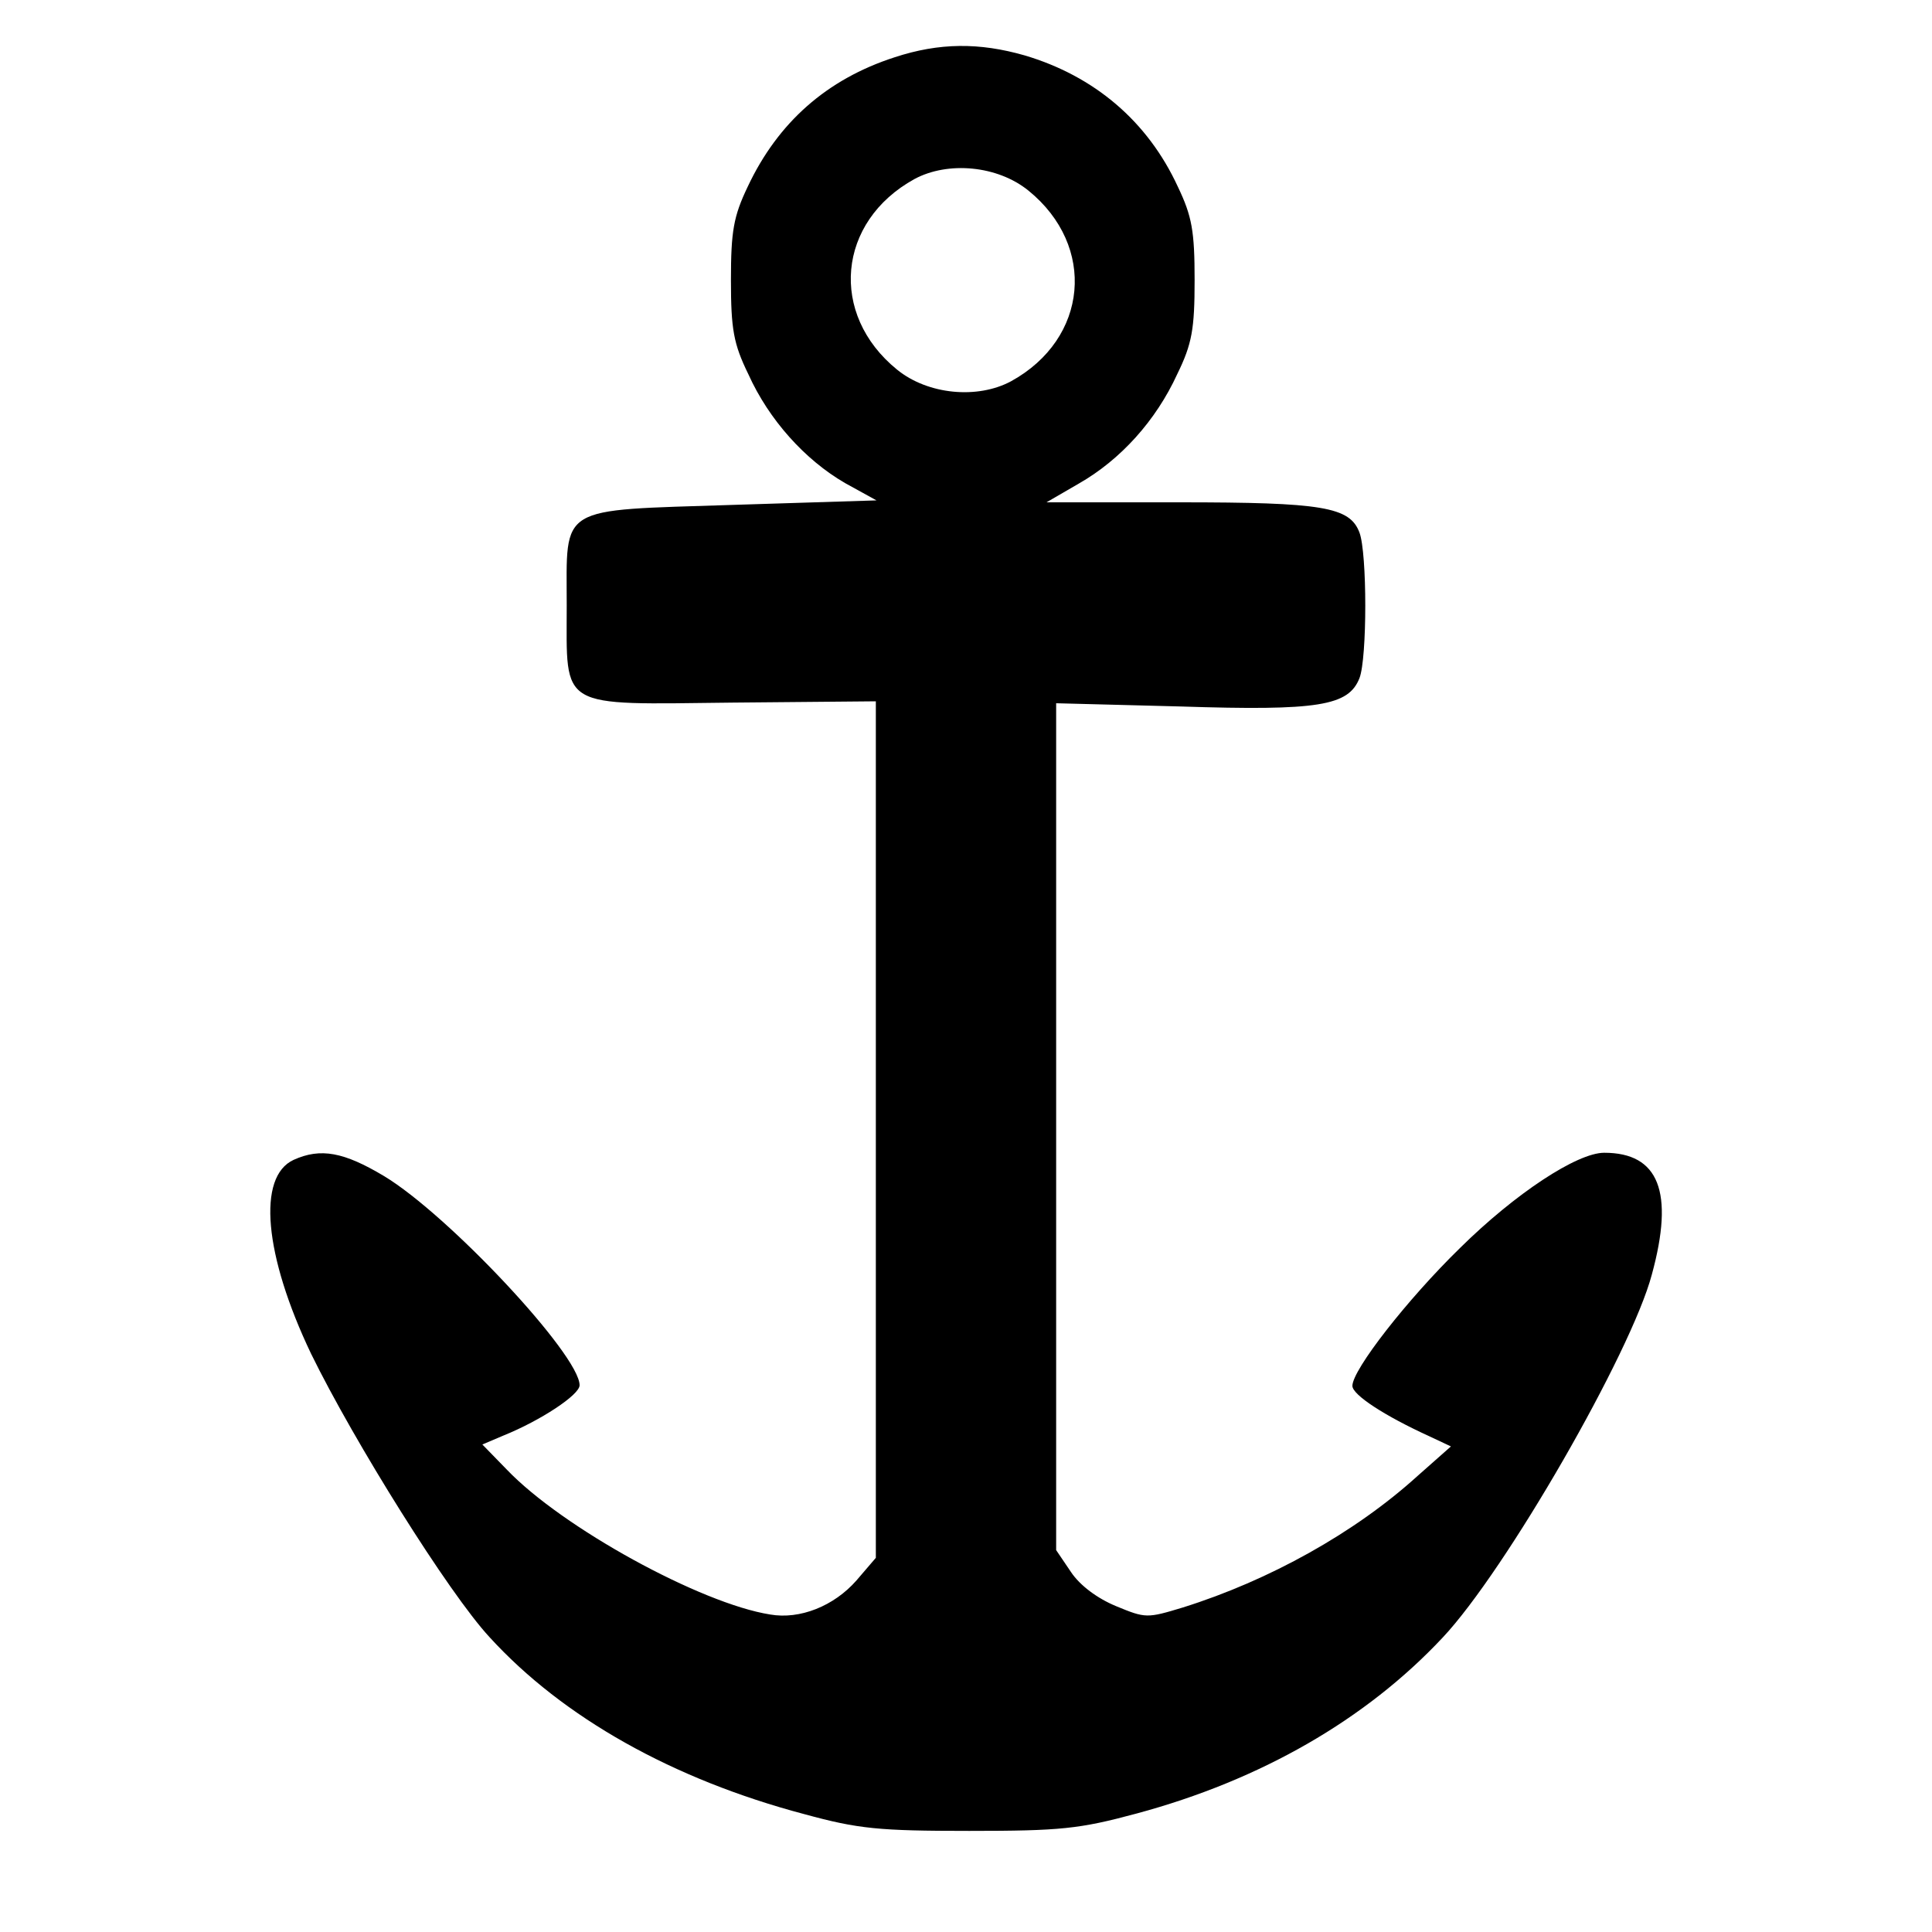
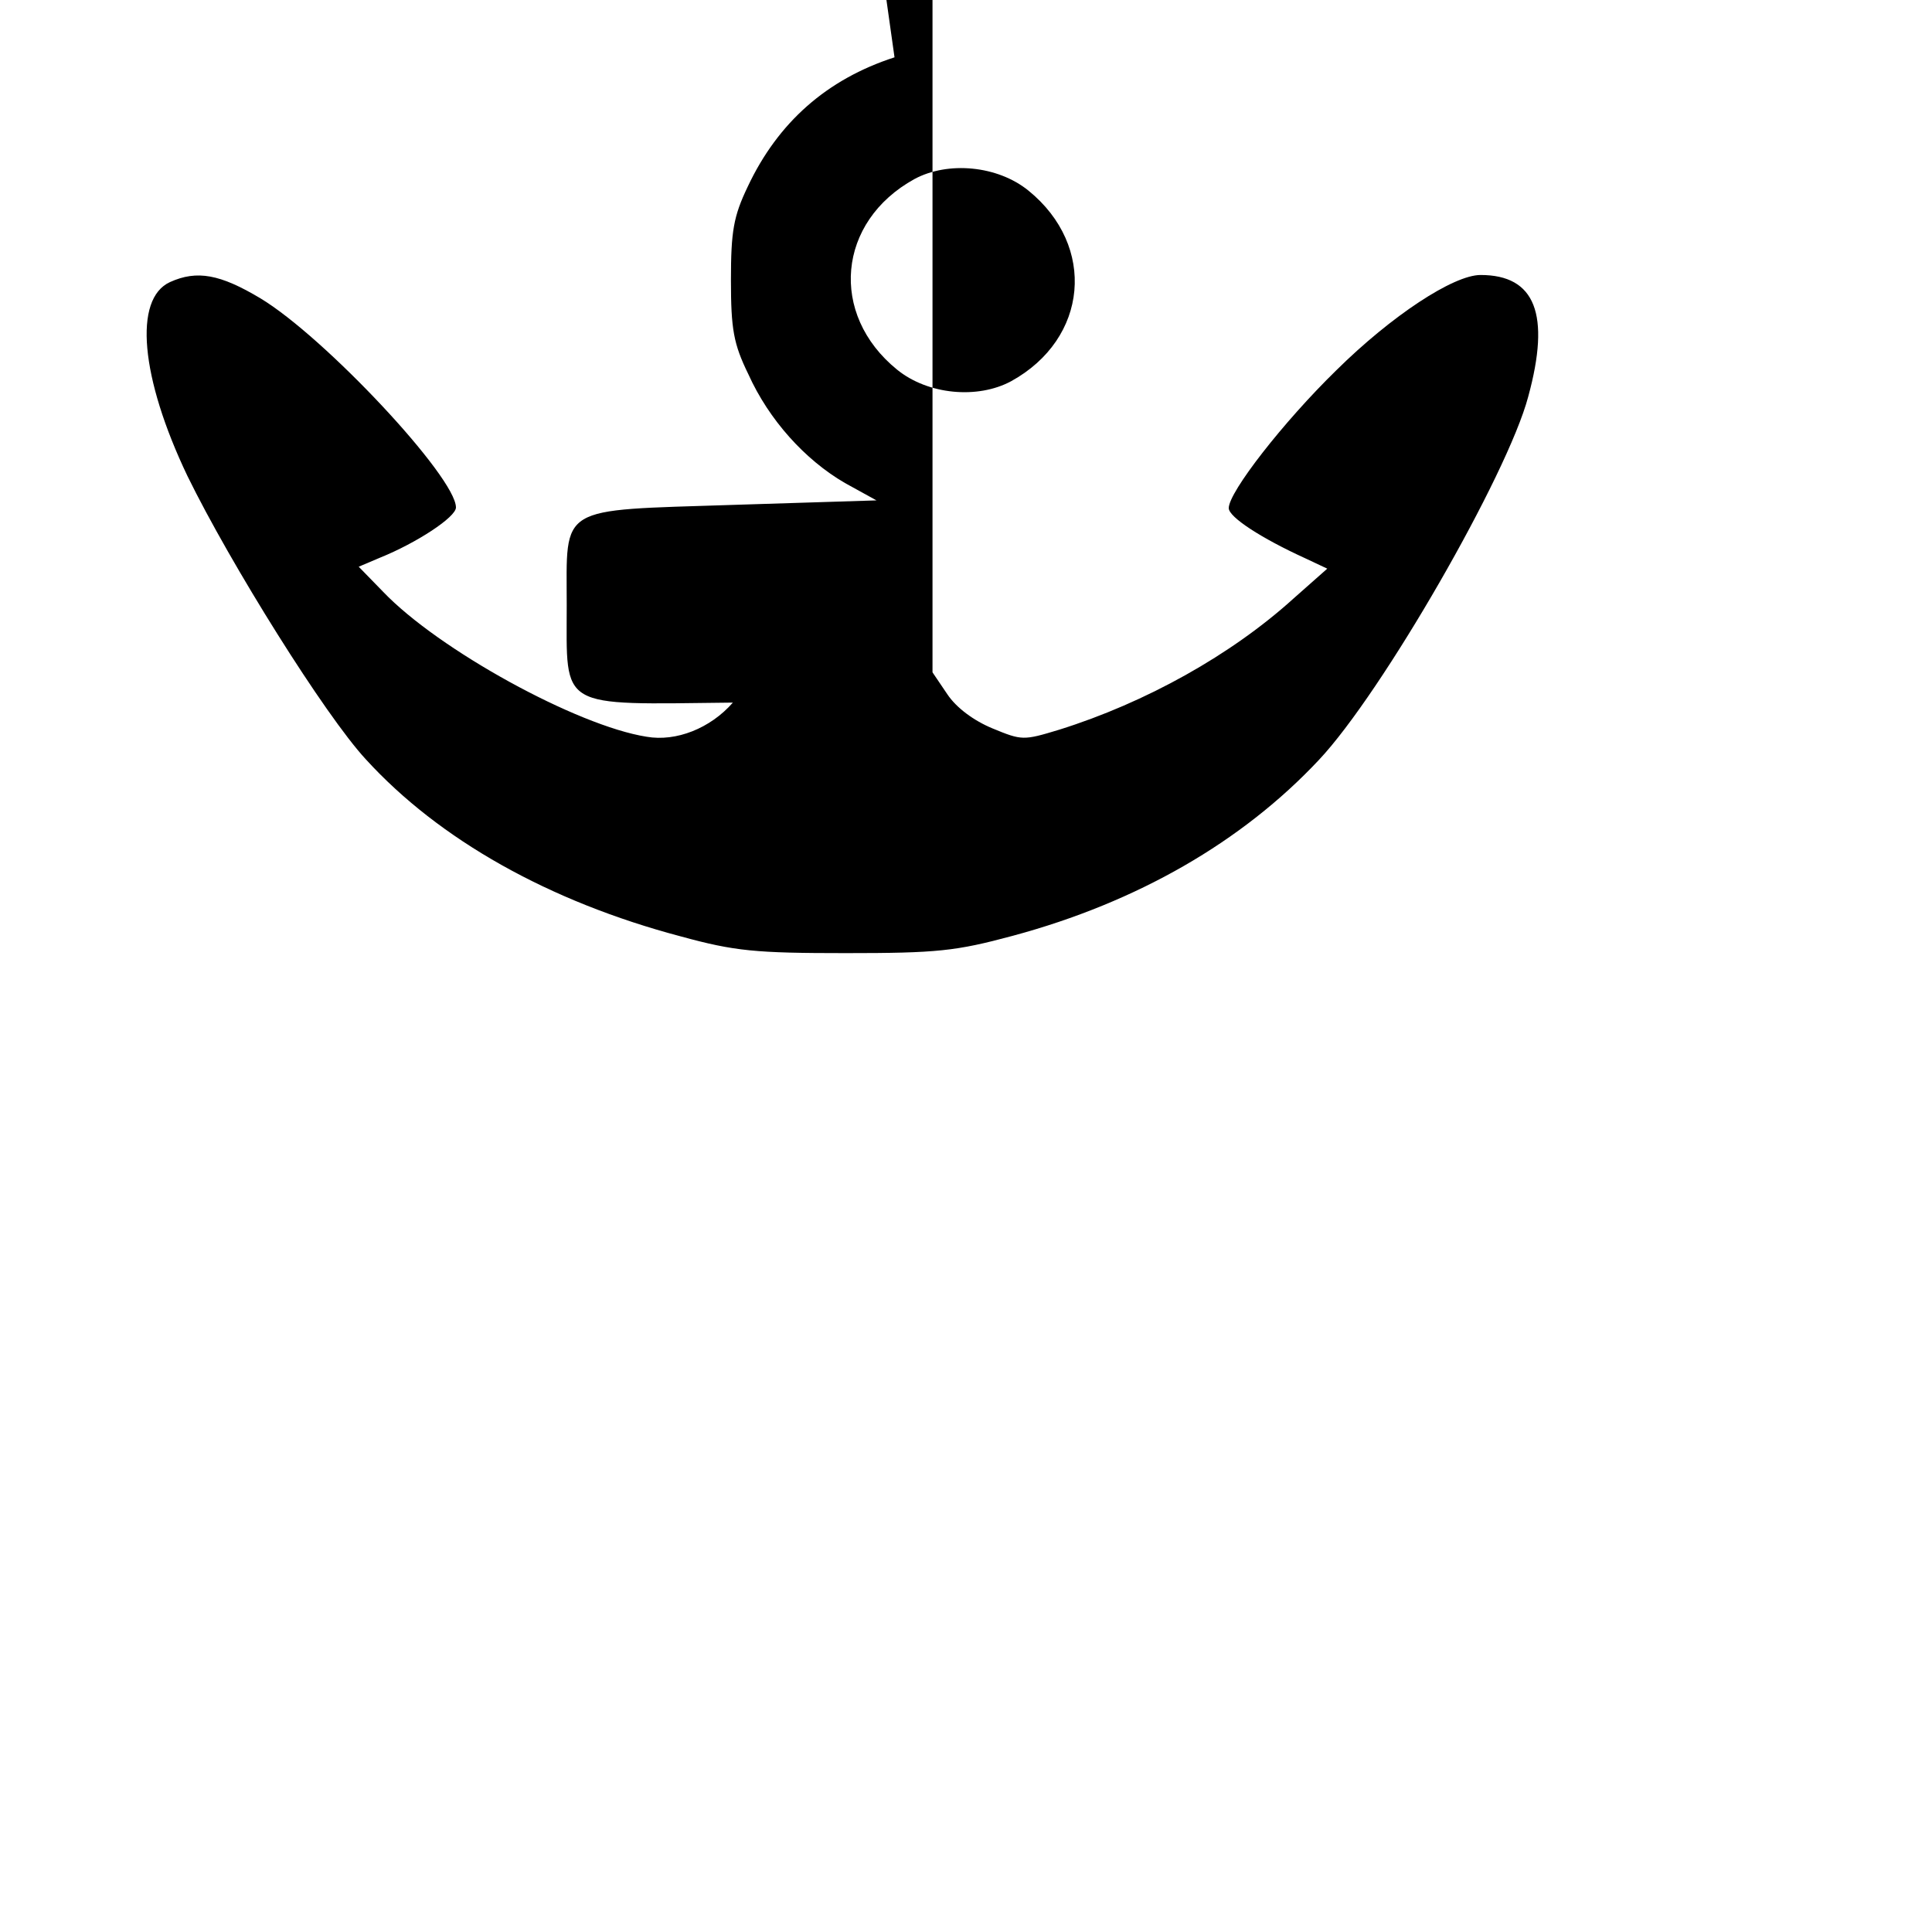
<svg xmlns="http://www.w3.org/2000/svg" version="1.0" width="300pt" height="300pt" viewBox="0 0 300 300" preserveAspectRatio="xMidYMid meet">
  <g transform="translate(0,300) scale(0.1,-0.1)" fill="#000000" stroke="none">
-     <path d="M1389 2911 c-105 -34 -181 -101 -228 -201 -22 -46 -26 -69 -26 -145 0 -76 4 -99 27 -146 32 -71 88 -133 150 -169 l49 -27 -223 -7 c-274 -9 -258 1 -258 -156 0 -163 -15 -154 258 -151 l222 2 0 -665 0 -665 -30 -35 c-35 -40 -88 -61 -134 -53 -108 17 -323 135 -409 225 l-38 39 33 14 c57 23 118 63 118 78 0 47 -204 265 -304 325 -62 37 -98 44 -140 25 -57 -26 -46 -148 27 -301 67 -137 214 -372 277 -440 114 -125 285 -221 489 -275 84 -23 116 -26 256 -26 142 0 171 3 260 27 193 52 356 146 475 273 98 104 293 443 325 564 35 128 11 189 -74 189 -42 0 -138 -63 -224 -148 -82 -80 -167 -189 -167 -214 0 -14 51 -47 119 -78 l34 -16 -52 -46 c-97 -88 -230 -162 -364 -204 -56 -17 -58 -17 -104 2 -29 12 -56 32 -70 53 l-23 34 0 658 0 657 193 -5 c215 -7 261 1 278 44 12 31 12 194 0 226 -15 40 -57 47 -280 47 l-206 0 50 29 c65 37 120 98 153 170 23 47 27 70 27 146 0 76 -4 99 -26 145 -47 102 -130 172 -238 204 -70 20 -132 20 -202 -3z m208 -207 c106 -86 93 -230 -27 -296 -52 -28 -129 -21 -177 18 -106 86 -93 230 27 296 52 28 129 21 177 -18z" />
+     <path d="M1389 2911 c-105 -34 -181 -101 -228 -201 -22 -46 -26 -69 -26 -145 0 -76 4 -99 27 -146 32 -71 88 -133 150 -169 l49 -27 -223 -7 c-274 -9 -258 1 -258 -156 0 -163 -15 -154 258 -151 c-35 -40 -88 -61 -134 -53 -108 17 -323 135 -409 225 l-38 39 33 14 c57 23 118 63 118 78 0 47 -204 265 -304 325 -62 37 -98 44 -140 25 -57 -26 -46 -148 27 -301 67 -137 214 -372 277 -440 114 -125 285 -221 489 -275 84 -23 116 -26 256 -26 142 0 171 3 260 27 193 52 356 146 475 273 98 104 293 443 325 564 35 128 11 189 -74 189 -42 0 -138 -63 -224 -148 -82 -80 -167 -189 -167 -214 0 -14 51 -47 119 -78 l34 -16 -52 -46 c-97 -88 -230 -162 -364 -204 -56 -17 -58 -17 -104 2 -29 12 -56 32 -70 53 l-23 34 0 658 0 657 193 -5 c215 -7 261 1 278 44 12 31 12 194 0 226 -15 40 -57 47 -280 47 l-206 0 50 29 c65 37 120 98 153 170 23 47 27 70 27 146 0 76 -4 99 -26 145 -47 102 -130 172 -238 204 -70 20 -132 20 -202 -3z m208 -207 c106 -86 93 -230 -27 -296 -52 -28 -129 -21 -177 18 -106 86 -93 230 27 296 52 28 129 21 177 -18z" />
  </g>
</svg>